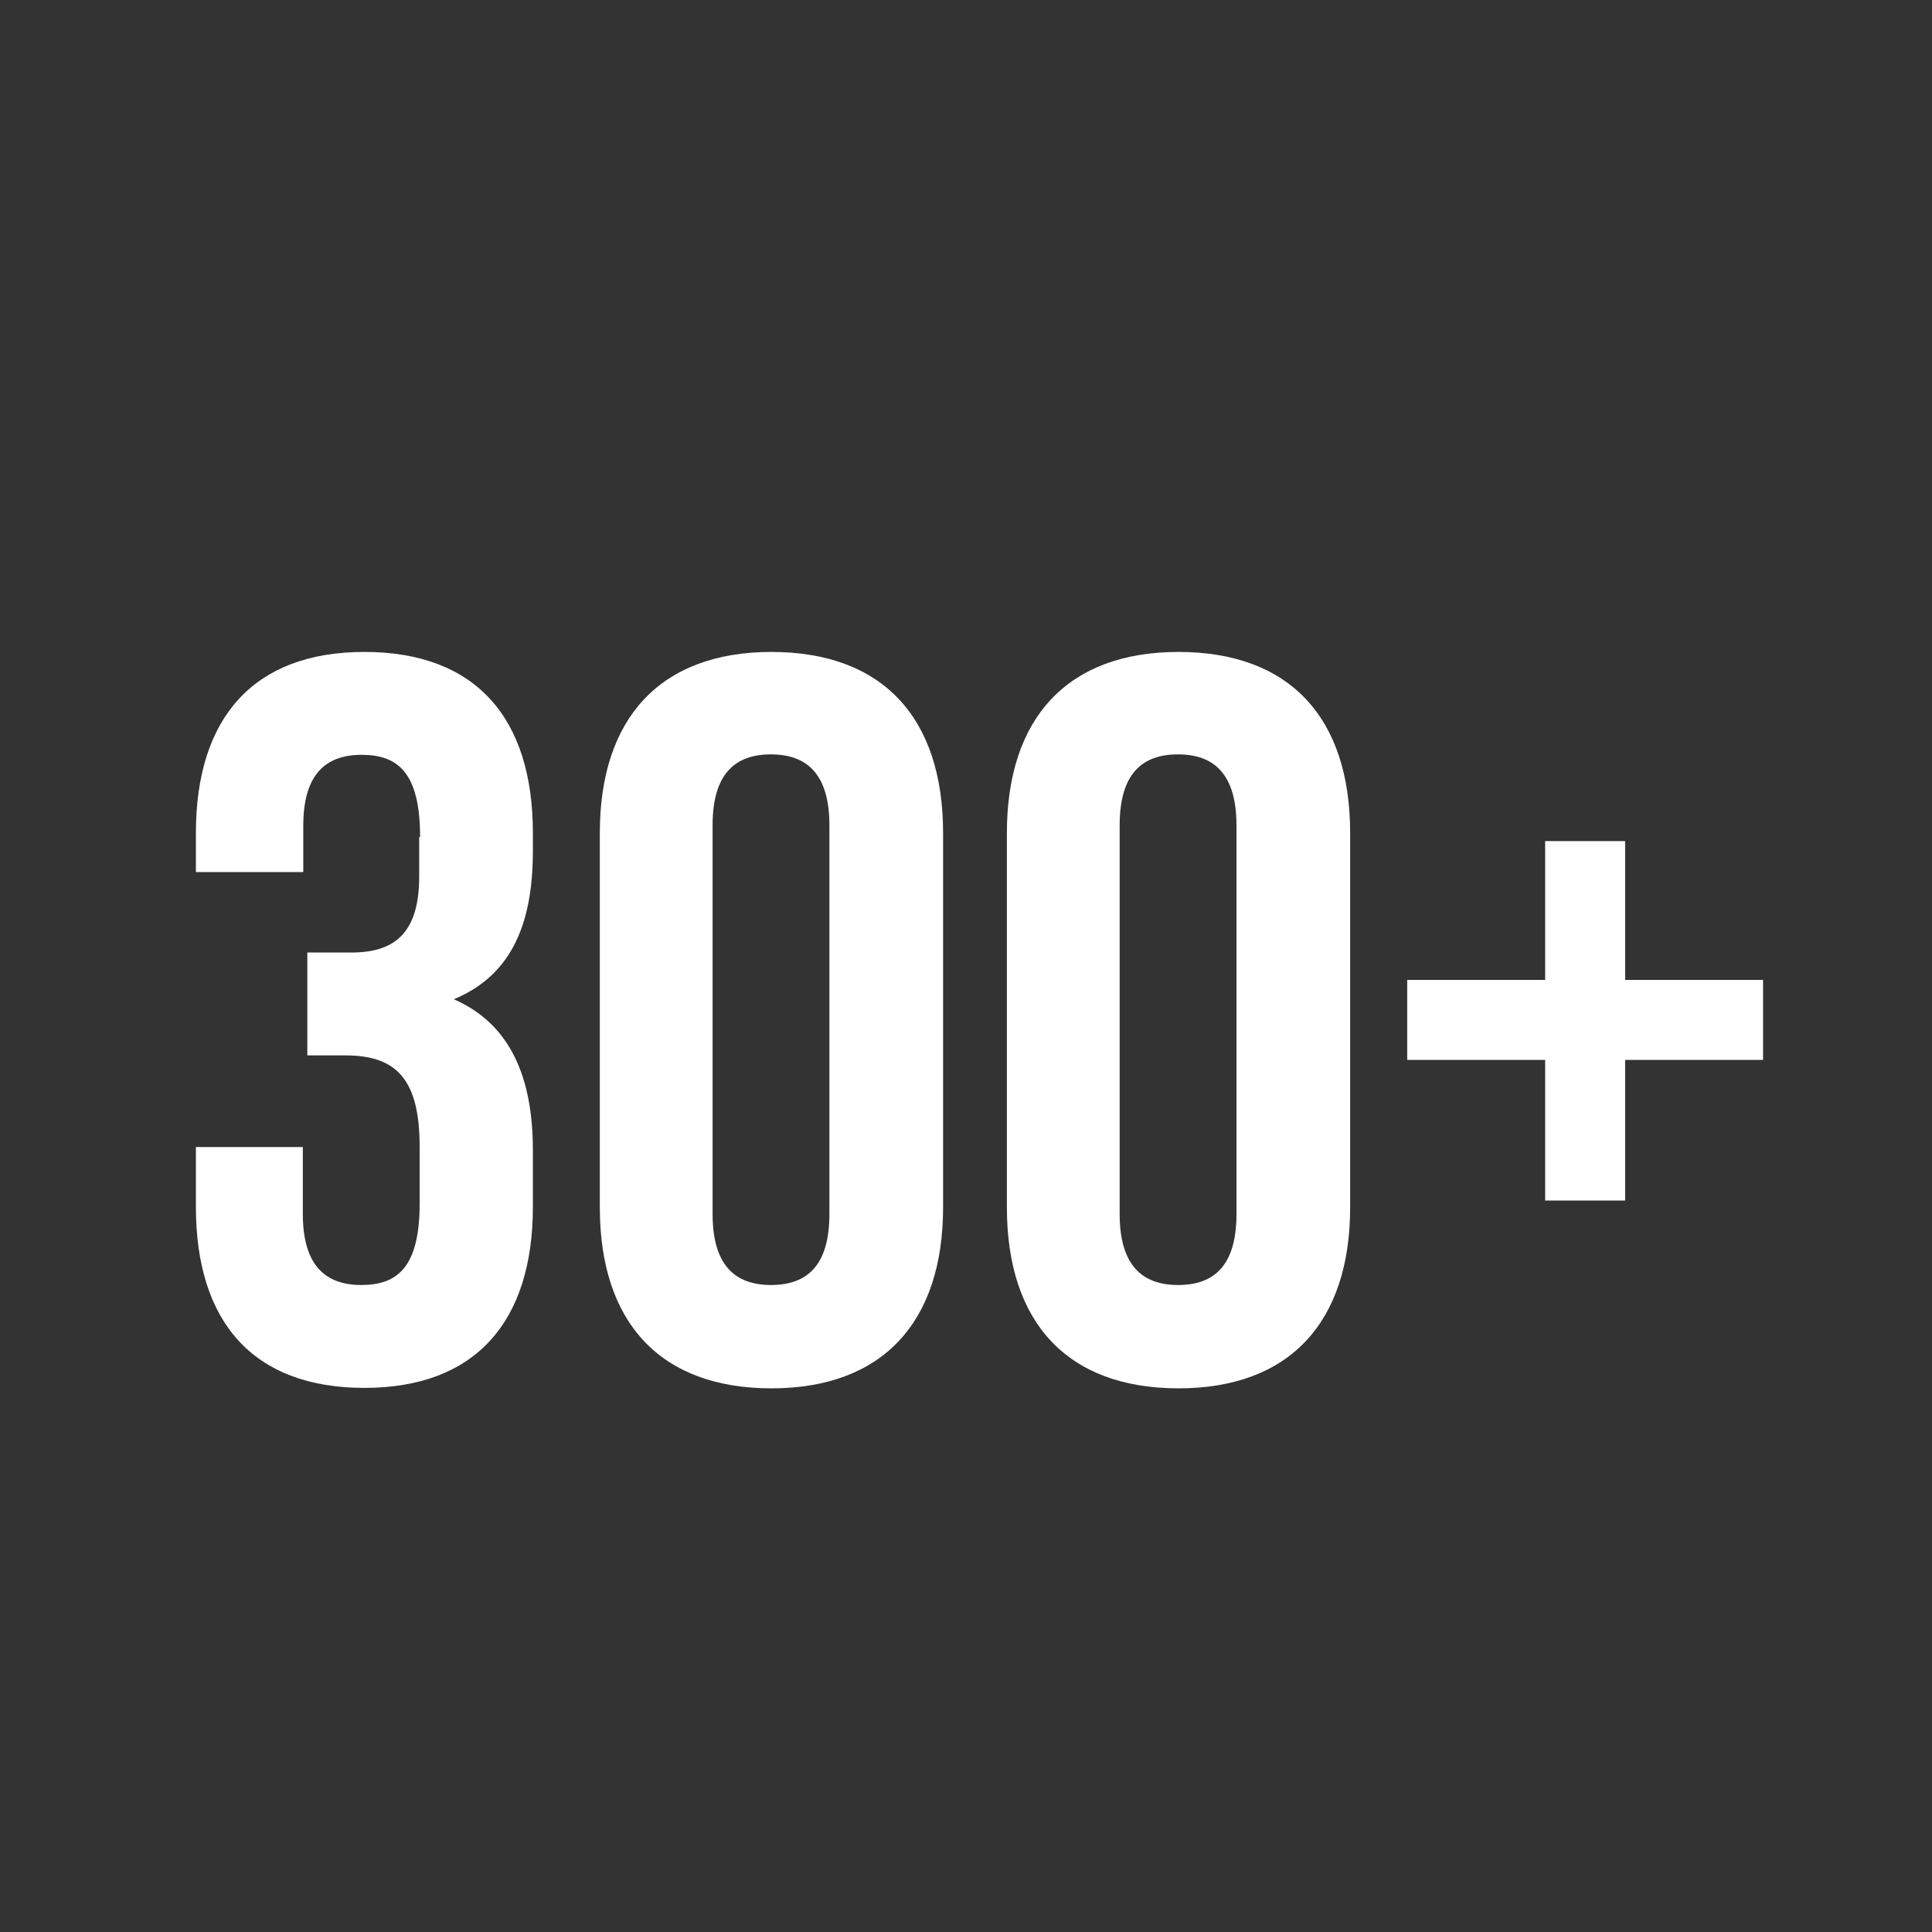
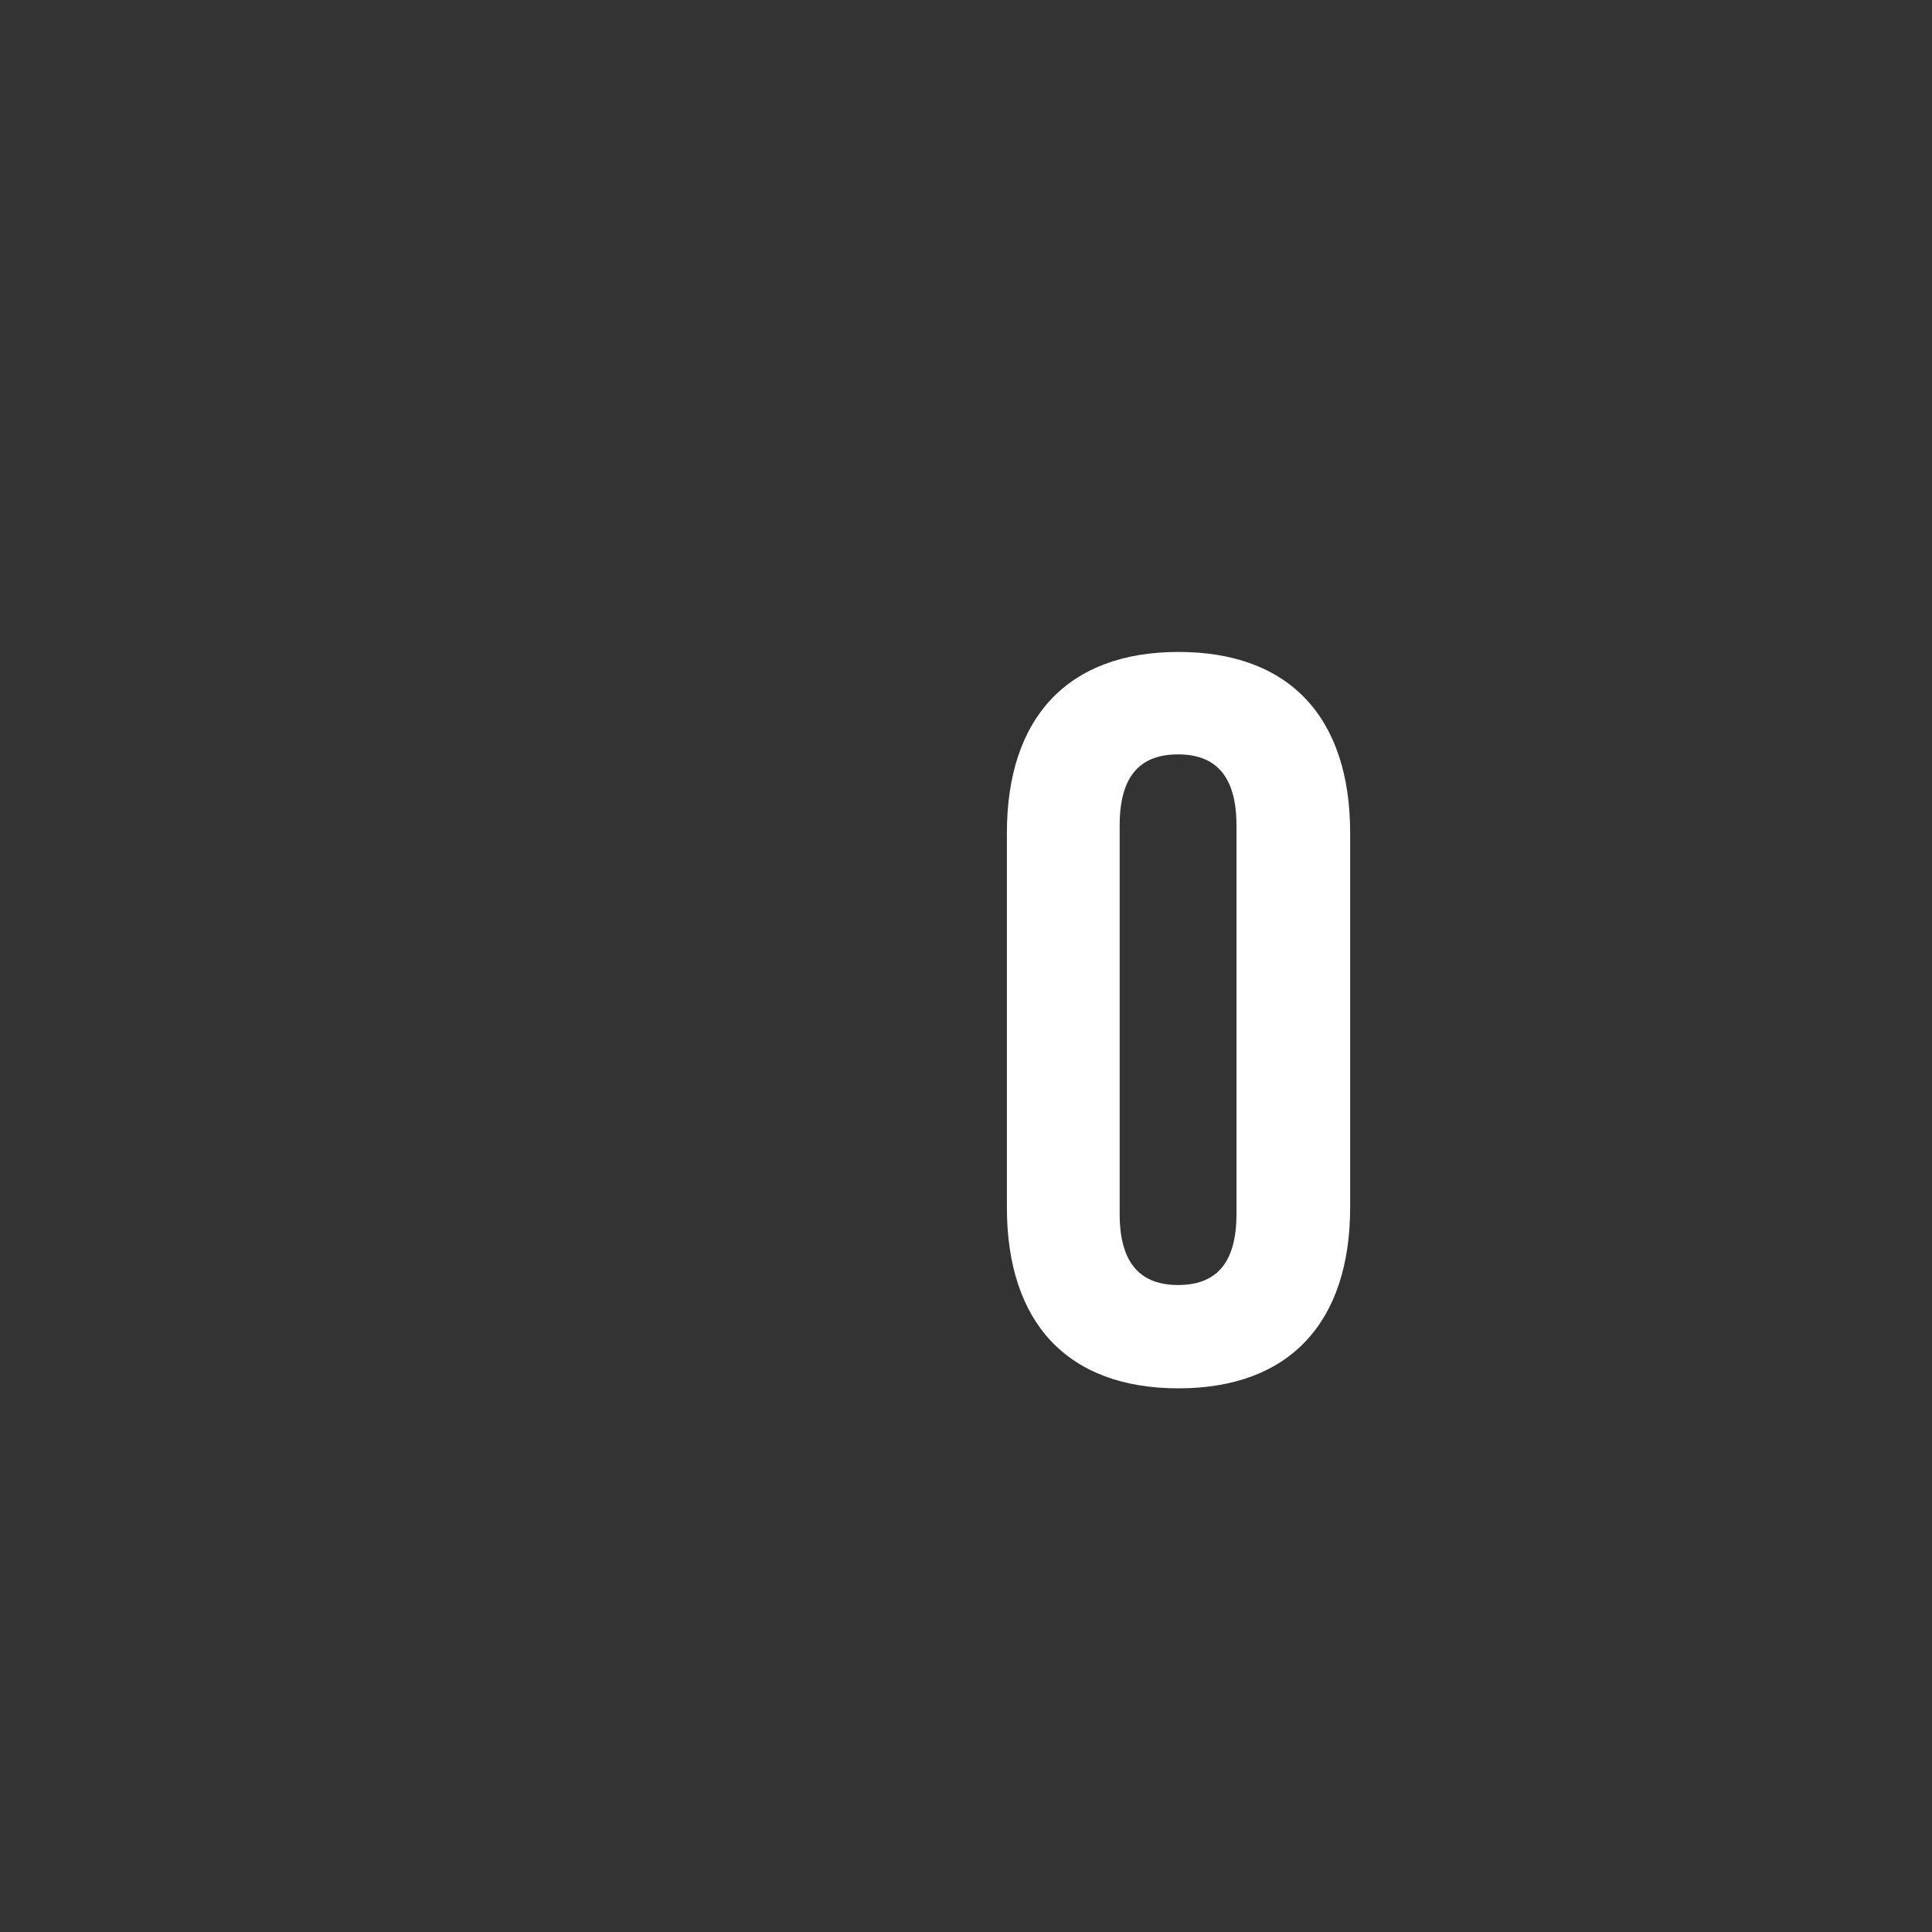
<svg xmlns="http://www.w3.org/2000/svg" version="1.2" id="Ebene_2_00000068653943940559577330000004152949414847751048_" x="0px" y="0px" viewBox="0 0 430 430" overflow="visible" xml:space="preserve">
  <rect x="0" y="0" width="430" height="430" fill="#333333" stroke="none" />
  <g>
-     <path fill="#FFFFFF" d="M93.5,186.3c0-14.4-5-18.3-13-18.3s-13,4.3-13,15.8v10.3H43.6v-8.7c0-25.6,12.8-40.3,37.5-40.3   s37.5,14.6,37.5,40.3v4.1c0,17.2-5.5,27.9-17.6,32.9c12.6,5.5,17.6,17.4,17.6,33.6v12.6c0,25.6-12.8,40.3-37.5,40.3   s-37.5-14.6-37.5-40.3v-13.3h23.8v14.9c0,11.4,5,15.8,13,15.8s13-3.9,13-18.1v-12.6c0-14.9-5-20.4-16.5-20.4h-8.5V212h9.8   c9.4,0,15.1-4.1,15.1-16.9v-8.8H93.5z" />
-     <path fill="#FFFFFF" d="M133.5,185.4c0-25.6,13.5-40.3,38.2-40.3s38.2,14.6,38.2,40.3v83.3c0,25.6-13.5,40.3-38.2,40.3   s-38.2-14.6-38.2-40.3V185.4z M158.6,270.2c0,11.4,5,15.8,13,15.8s13-4.3,13-15.8v-86.5c0-11.4-5-15.8-13-15.8s-13,4.3-13,15.8   V270.2z" />
    <path fill="#FFFFFF" d="M224.1,185.4c0-25.6,13.5-40.3,38.2-40.3s38.2,14.6,38.2,40.3v83.3c0,25.6-13.5,40.3-38.2,40.3   s-38.2-14.6-38.2-40.3L224.1,185.4L224.1,185.4z M249.2,270.2c0,11.4,5,15.8,13,15.8c8,0,13-4.3,13-15.8v-86.5   c0-11.4-5-15.8-13-15.8s-13,4.3-13,15.8L249.2,270.2L249.2,270.2z" />
-     <path fill="#FFFFFF" d="M361.7,218.1h30.7v17.8h-30.7v31.3h-17.8v-31.3h-30.7v-17.8h30.7v-30.9h17.8V218.1z" />
  </g>
</svg>